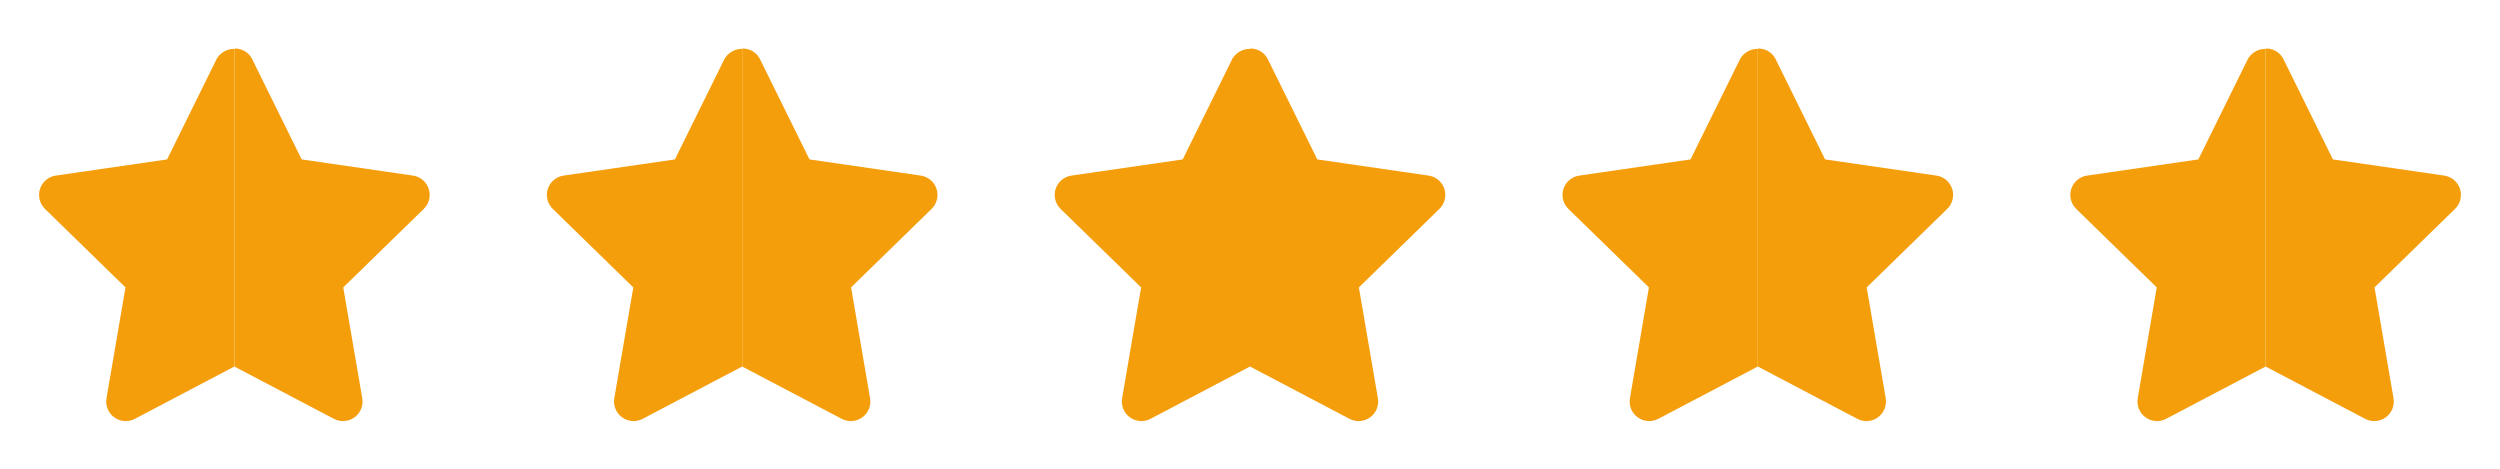
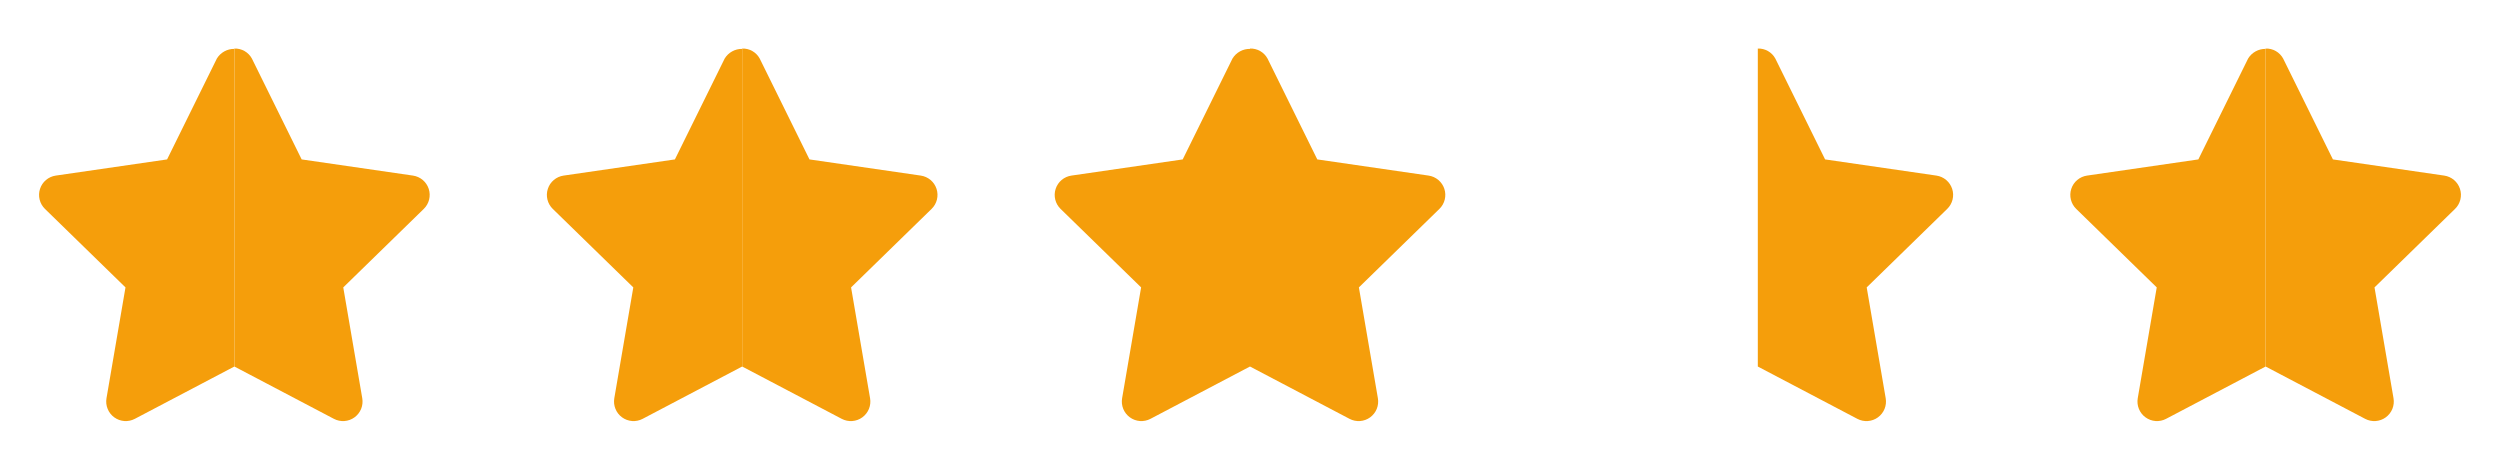
<svg xmlns="http://www.w3.org/2000/svg" fill="none" height="100%" overflow="visible" preserveAspectRatio="none" style="display: block;" viewBox="0 0 128 24" width="100%">
  <g id="Frame 178">
    <g id="Frame">
      <g id="Vector">
        <path d="M21.951 9.67C21.893 9.493 21.787 9.335 21.645 9.215C21.502 9.095 21.328 9.017 21.144 8.99L15.445 8.162L12.897 2.998C12.81 2.838 12.68 2.705 12.521 2.614C12.363 2.524 12.182 2.479 12 2.486V18.766L17.097 21.445C17.262 21.532 17.448 21.571 17.634 21.557C17.82 21.544 17.999 21.479 18.15 21.369C18.301 21.259 18.418 21.11 18.489 20.937C18.559 20.764 18.579 20.575 18.548 20.391L17.575 14.715L21.698 10.695C21.832 10.565 21.926 10.4 21.971 10.219C22.015 10.037 22.009 9.847 21.951 9.67Z" fill="#F59E0B" />
        <path d="M11.103 2.998L8.555 8.162L2.856 8.99C2.671 9.017 2.498 9.095 2.355 9.215C2.212 9.335 2.106 9.493 2.049 9.671C1.991 9.848 1.984 10.038 2.029 10.22C2.074 10.401 2.168 10.566 2.302 10.696L6.425 14.715L5.452 20.391C5.421 20.575 5.441 20.764 5.512 20.936C5.582 21.109 5.699 21.259 5.85 21.368C6.001 21.478 6.179 21.543 6.365 21.557C6.551 21.57 6.737 21.532 6.902 21.445L12 18.765V2.503C11.82 2.5 11.643 2.544 11.486 2.631C11.328 2.718 11.196 2.844 11.103 2.998Z" fill="#F59E0B" />
      </g>
    </g>
    <g id="Frame_2">
      <g id="Vector_2">
        <path d="M47.951 9.67C47.893 9.493 47.787 9.335 47.645 9.215C47.502 9.095 47.328 9.017 47.144 8.99L41.445 8.162L38.897 2.998C38.81 2.838 38.68 2.705 38.521 2.614C38.363 2.524 38.182 2.479 38 2.486V18.766L43.097 21.445C43.262 21.532 43.448 21.571 43.634 21.557C43.821 21.544 43.999 21.479 44.15 21.369C44.301 21.259 44.418 21.11 44.489 20.937C44.559 20.764 44.58 20.575 44.548 20.391L43.575 14.715L47.698 10.695C47.832 10.565 47.926 10.4 47.971 10.219C48.016 10.037 48.009 9.847 47.951 9.67Z" fill="#F59E0B" />
        <path d="M37.103 2.998L34.555 8.162L28.856 8.99C28.671 9.017 28.498 9.095 28.355 9.215C28.212 9.335 28.106 9.493 28.049 9.671C27.991 9.848 27.984 10.038 28.029 10.22C28.074 10.401 28.168 10.566 28.302 10.696L32.425 14.715L31.452 20.391C31.421 20.575 31.441 20.764 31.512 20.936C31.582 21.109 31.699 21.259 31.85 21.368C32.001 21.478 32.179 21.543 32.365 21.557C32.551 21.57 32.737 21.532 32.902 21.445L38 18.765V2.503C37.82 2.5 37.643 2.544 37.486 2.631C37.328 2.718 37.196 2.844 37.103 2.998Z" fill="#F59E0B" />
      </g>
    </g>
    <g id="Frame_3">
      <g id="Vector_3">
        <path d="M73.951 9.67C73.893 9.493 73.787 9.335 73.644 9.215C73.502 9.095 73.329 9.017 73.144 8.99L67.445 8.162L64.897 2.998C64.81 2.838 64.68 2.705 64.521 2.614C64.363 2.524 64.182 2.479 64 2.486V18.766L69.097 21.445C69.262 21.532 69.448 21.571 69.634 21.557C69.82 21.544 69.999 21.479 70.15 21.369C70.301 21.259 70.418 21.11 70.489 20.937C70.559 20.764 70.579 20.575 70.548 20.391L69.575 14.715L73.698 10.695C73.832 10.565 73.926 10.4 73.971 10.219C74.016 10.037 74.009 9.847 73.951 9.67Z" fill="#F59E0B" />
        <path d="M63.103 2.998L60.555 8.162L54.856 8.99C54.671 9.017 54.498 9.095 54.355 9.215C54.212 9.335 54.106 9.493 54.049 9.671C53.991 9.848 53.984 10.038 54.029 10.22C54.074 10.401 54.168 10.566 54.302 10.696L58.425 14.715L57.452 20.391C57.421 20.575 57.441 20.764 57.511 20.936C57.582 21.109 57.699 21.259 57.85 21.368C58.001 21.478 58.179 21.543 58.365 21.557C58.551 21.57 58.737 21.532 58.902 21.445L64 18.765V2.503C63.82 2.5 63.643 2.544 63.486 2.631C63.328 2.718 63.196 2.844 63.103 2.998Z" fill="#F59E0B" />
      </g>
    </g>
    <g id="Frame_4">
      <g id="Vector_4">
        <path d="M99.951 9.67C99.893 9.493 99.787 9.335 99.644 9.215C99.502 9.095 99.329 9.017 99.144 8.99L93.445 8.162L90.897 2.998C90.81 2.838 90.68 2.705 90.521 2.614C90.363 2.524 90.182 2.479 90 2.486V18.766L95.097 21.445C95.262 21.532 95.448 21.571 95.634 21.557C95.82 21.544 95.999 21.479 96.15 21.369C96.301 21.259 96.418 21.11 96.489 20.937C96.559 20.764 96.579 20.575 96.548 20.391L95.575 14.715L99.698 10.695C99.832 10.565 99.926 10.4 99.971 10.219C100.016 10.037 100.009 9.847 99.951 9.67Z" fill="#F59E0B" />
-         <path d="M89.103 2.998L86.555 8.162L80.856 8.99C80.671 9.017 80.498 9.095 80.355 9.215C80.212 9.335 80.106 9.493 80.049 9.671C79.991 9.848 79.984 10.038 80.029 10.22C80.074 10.401 80.168 10.566 80.302 10.696L84.425 14.715L83.452 20.391C83.421 20.575 83.441 20.764 83.511 20.936C83.582 21.109 83.699 21.259 83.85 21.368C84.001 21.478 84.179 21.543 84.365 21.557C84.551 21.57 84.737 21.532 84.902 21.445L90 18.765V2.503C89.82 2.5 89.643 2.544 89.486 2.631C89.328 2.718 89.196 2.844 89.103 2.998Z" fill="#F59E0B" />
      </g>
    </g>
    <g id="Frame_5">
      <g id="Vector_5">
        <path d="M125.951 9.67C125.893 9.493 125.787 9.335 125.645 9.215C125.502 9.095 125.329 9.017 125.144 8.99L119.445 8.162L116.897 2.998C116.81 2.838 116.68 2.705 116.521 2.614C116.363 2.524 116.182 2.479 116 2.486V18.766L121.097 21.445C121.262 21.532 121.448 21.571 121.634 21.557C121.82 21.544 121.999 21.479 122.15 21.369C122.301 21.259 122.418 21.11 122.489 20.937C122.559 20.764 122.58 20.575 122.548 20.391L121.575 14.715L125.698 10.695C125.832 10.565 125.926 10.4 125.971 10.219C126.016 10.037 126.009 9.847 125.951 9.67Z" fill="#F59E0B" />
        <path d="M115.103 2.998L112.555 8.162L106.856 8.99C106.671 9.017 106.498 9.095 106.355 9.215C106.212 9.335 106.106 9.493 106.049 9.671C105.991 9.848 105.984 10.038 106.029 10.22C106.074 10.401 106.168 10.566 106.302 10.696L110.425 14.715L109.452 20.391C109.421 20.575 109.441 20.764 109.512 20.936C109.582 21.109 109.699 21.259 109.85 21.368C110.001 21.478 110.179 21.543 110.365 21.557C110.551 21.57 110.737 21.532 110.902 21.445L116 18.765V2.503C115.82 2.5 115.643 2.544 115.486 2.631C115.328 2.718 115.196 2.844 115.103 2.998Z" fill="#F59E0B" />
      </g>
    </g>
  </g>
</svg>